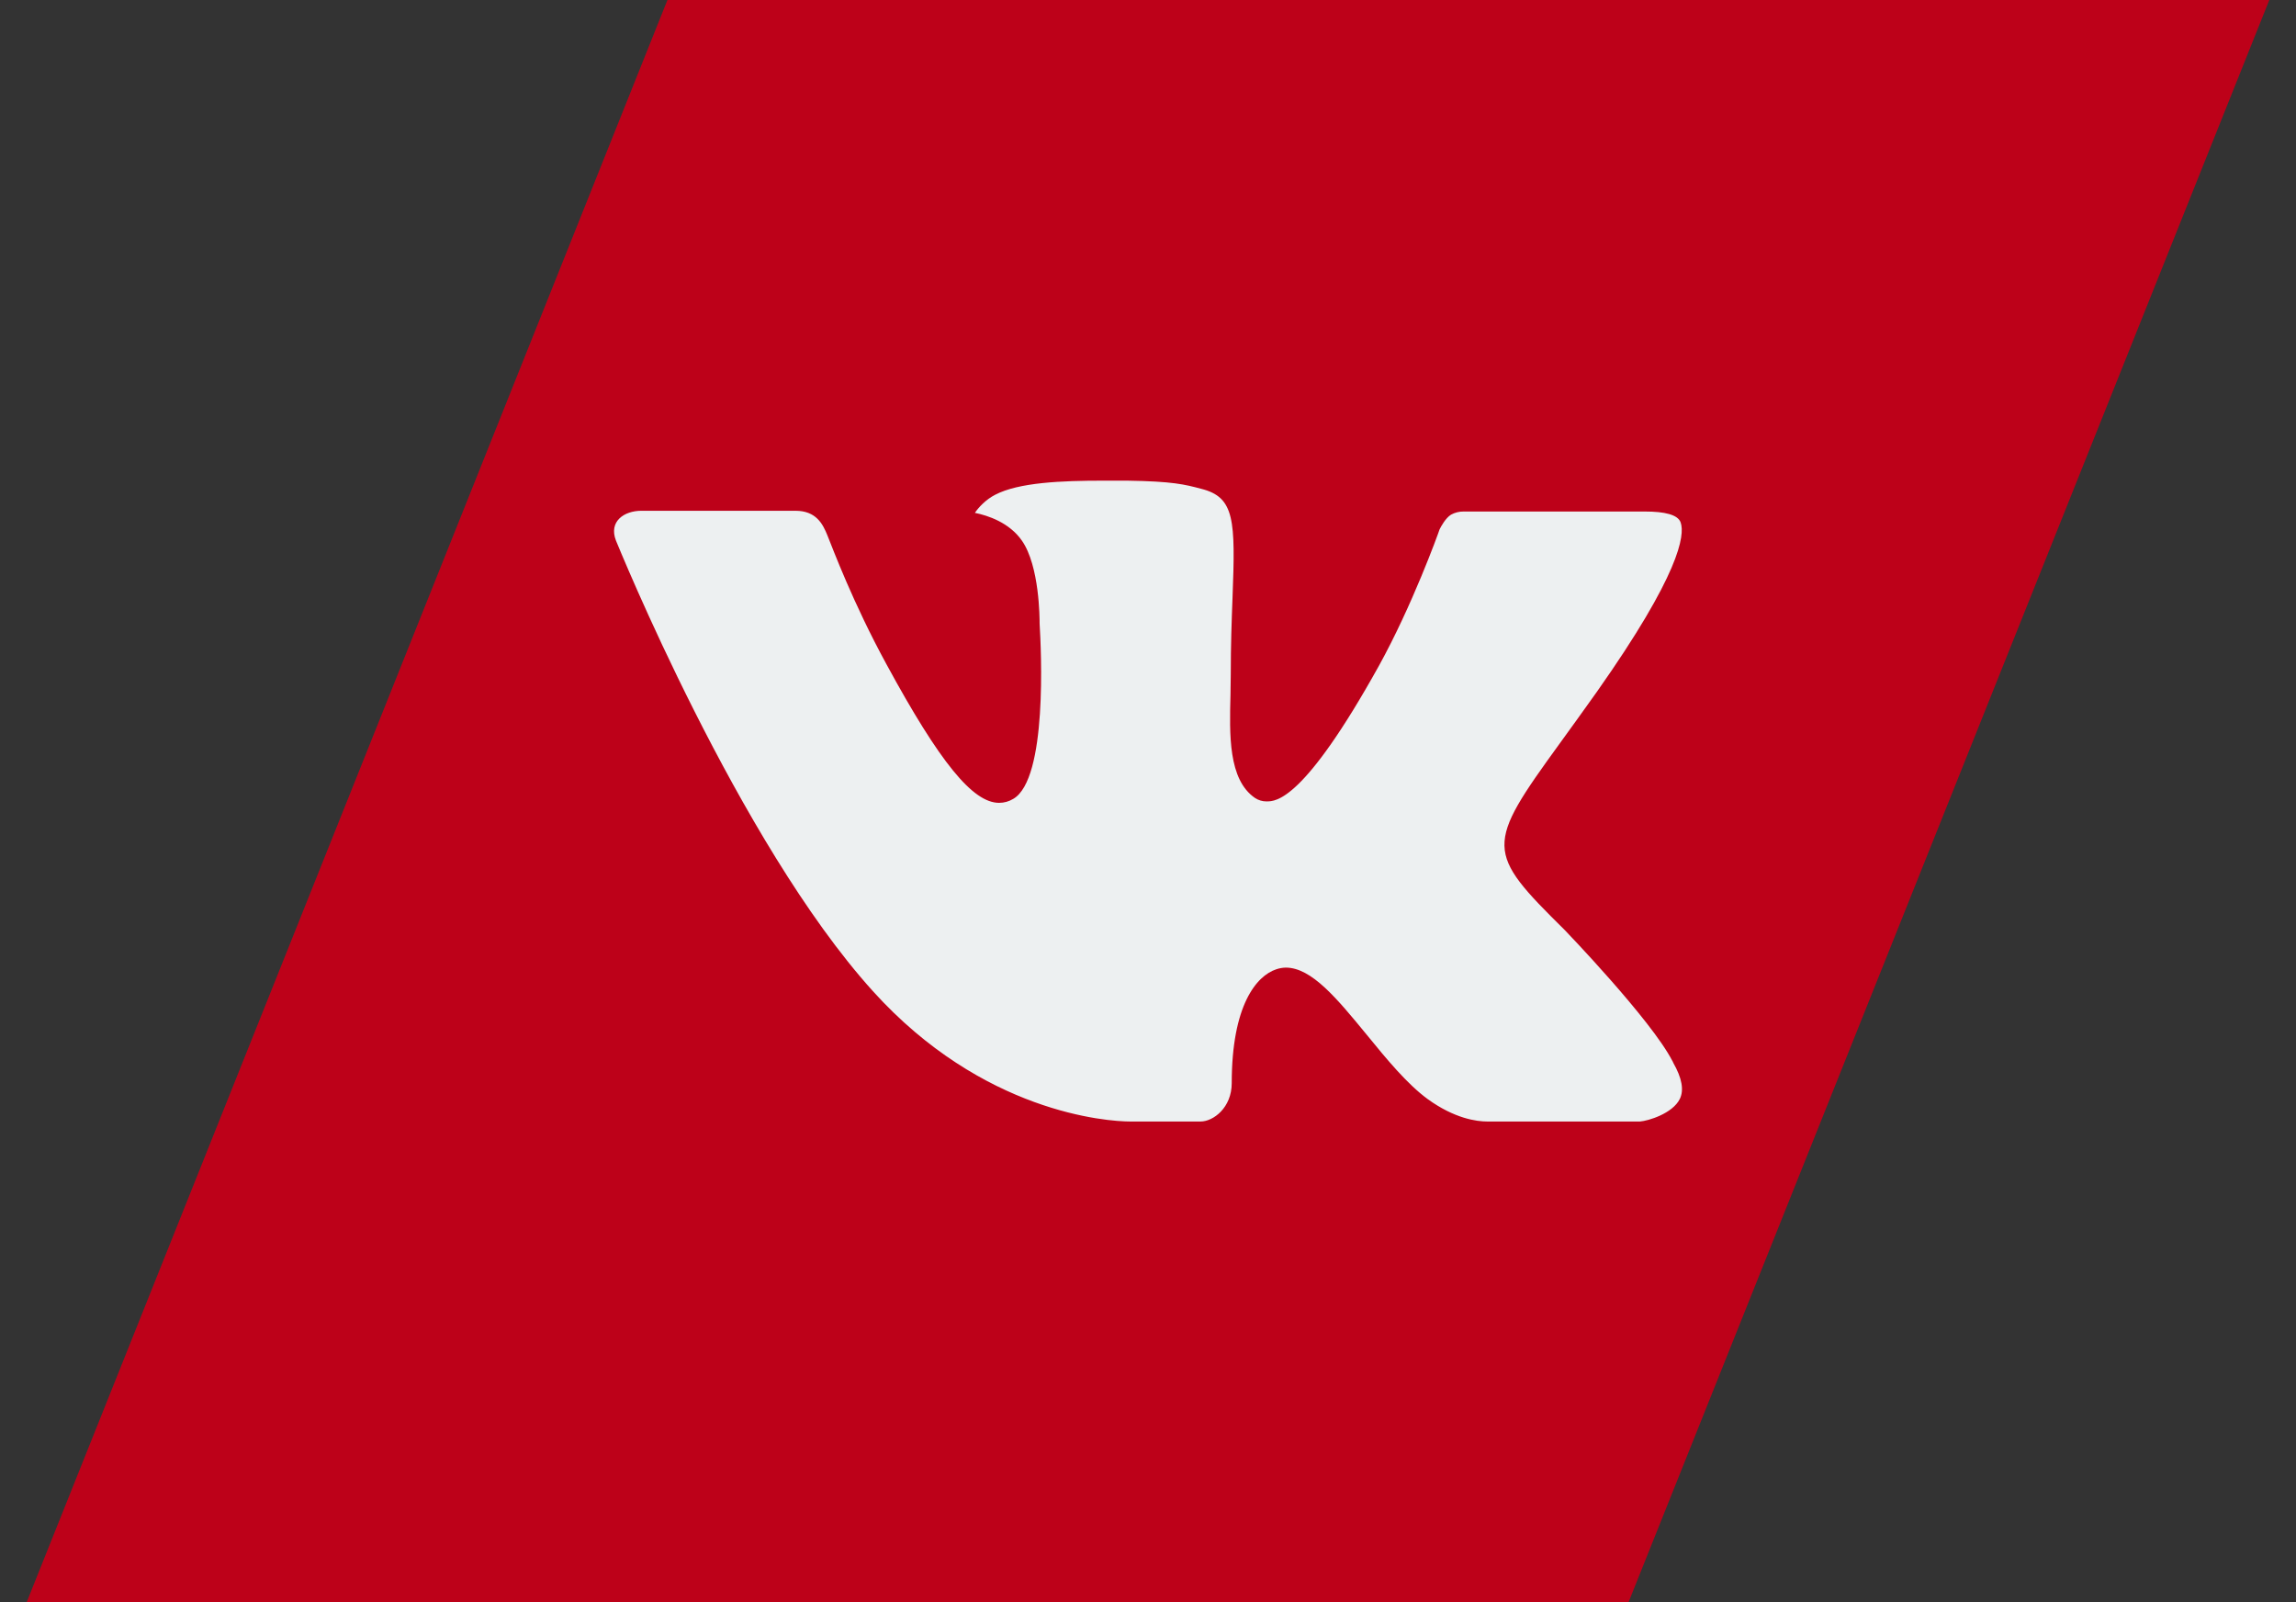
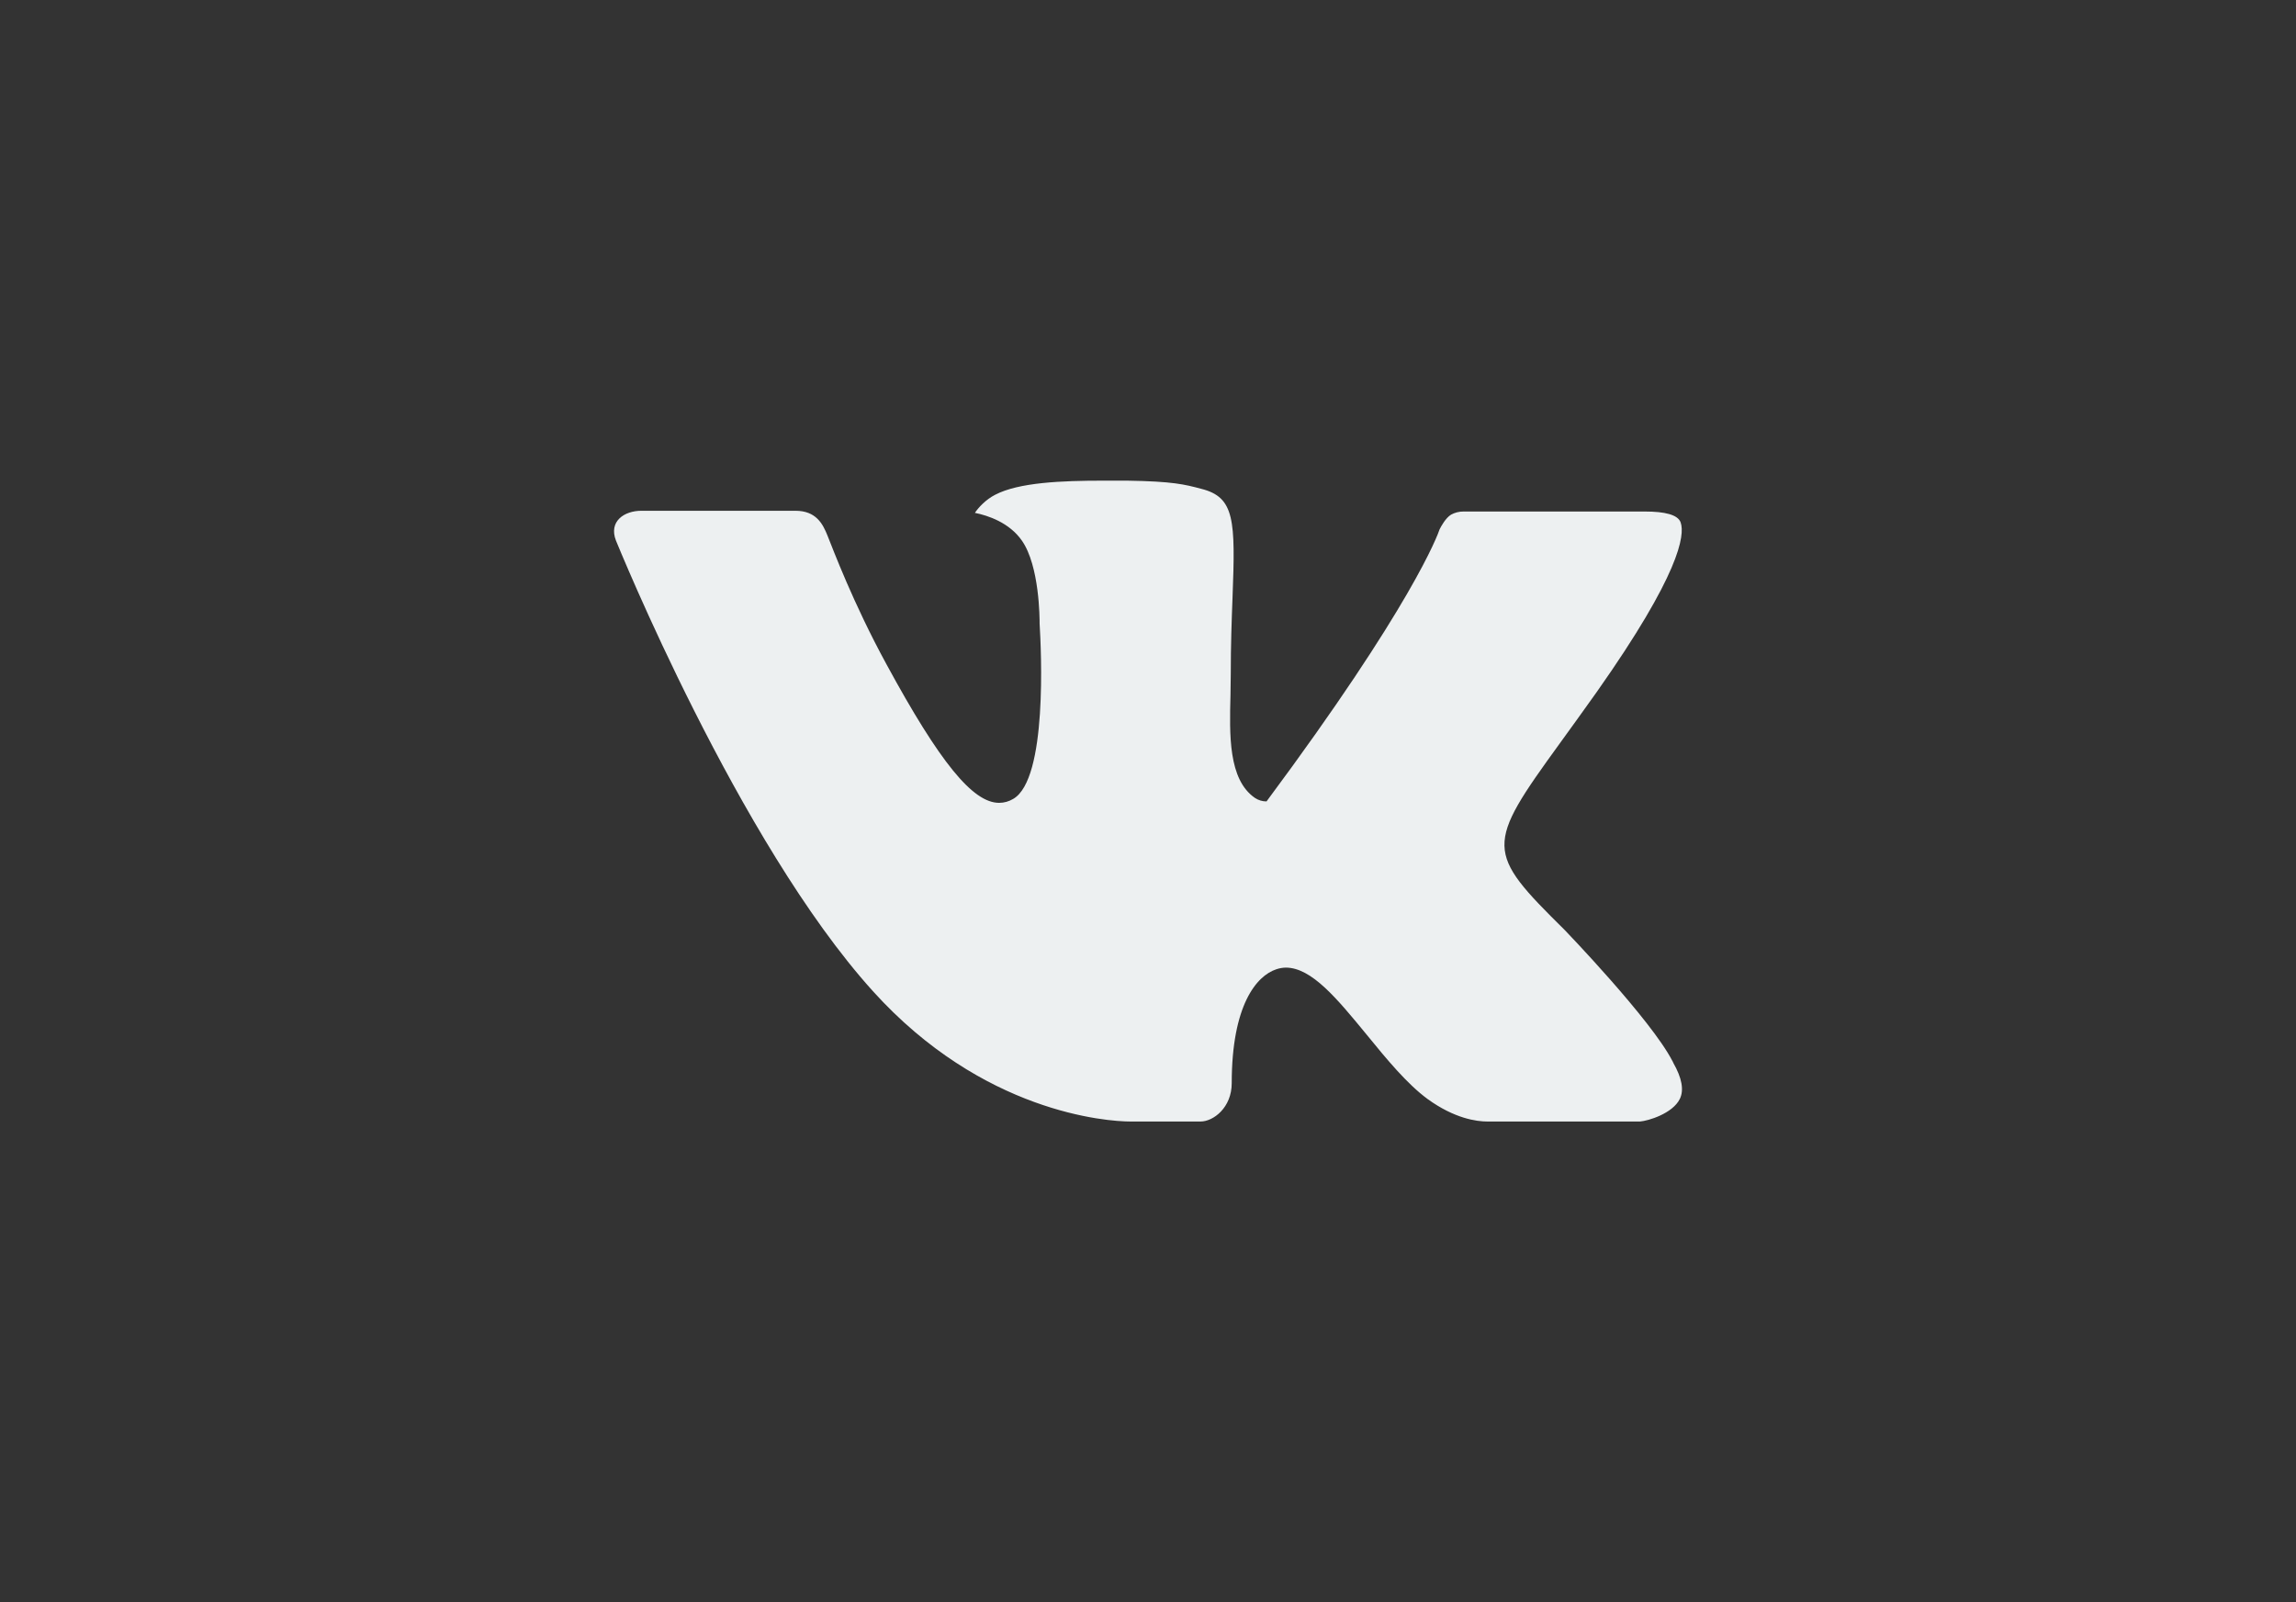
<svg xmlns="http://www.w3.org/2000/svg" width="43" height="30" viewBox="0 0 43 30" fill="none">
  <rect x="0" y="0" width="43" height="30" fill="#333333" stroke="none" />
-   <path d="M12.5 0H42.5L30.5 30H0.5L12.5 0Z" fill="#BD0119" />
-   <path fill-rule="evenodd" clip-rule="evenodd" d="M29.302 17.412C29.302 17.412 30.919 19.088 31.319 19.863C31.327 19.874 31.333 19.887 31.337 19.9C31.5 20.186 31.541 20.412 31.46 20.577C31.325 20.851 30.868 20.988 30.713 21H27.855C27.656 21 27.242 20.945 26.738 20.58C26.353 20.298 25.97 19.833 25.599 19.378C25.045 18.704 24.566 18.118 24.081 18.118C24.02 18.119 23.959 18.13 23.901 18.15C23.534 18.271 23.068 18.82 23.068 20.282C23.068 20.74 22.724 21 22.483 21H21.174C20.728 21 18.406 20.836 16.347 18.558C13.824 15.768 11.558 10.172 11.536 10.123C11.395 9.761 11.691 9.564 12.011 9.564H14.897C15.284 9.564 15.41 9.809 15.498 10.03C15.6 10.283 15.978 11.294 16.598 12.431C17.602 14.28 18.219 15.033 18.712 15.033C18.805 15.033 18.896 15.007 18.976 14.959C19.62 14.588 19.5 12.174 19.47 11.676C19.47 11.58 19.469 10.598 19.139 10.124C18.903 9.784 18.501 9.652 18.258 9.603C18.323 9.505 18.461 9.354 18.638 9.264C19.079 9.034 19.876 9 20.667 9H21.106C21.964 9.013 22.186 9.07 22.498 9.153C23.126 9.311 23.138 9.738 23.083 11.192C23.067 11.608 23.05 12.076 23.05 12.627C23.05 12.745 23.045 12.876 23.045 13.009C23.026 13.755 23.001 14.596 23.503 14.941C23.568 14.984 23.643 15.007 23.72 15.006C23.894 15.006 24.415 15.006 25.828 12.461C26.448 11.337 26.928 10.012 26.961 9.912C26.989 9.856 27.073 9.7 27.175 9.637C27.248 9.597 27.329 9.577 27.411 9.578H30.806C31.176 9.578 31.427 9.637 31.476 9.784C31.558 10.022 31.46 10.749 29.91 12.949C29.649 13.316 29.42 13.633 29.219 13.91C27.814 15.845 27.814 15.943 29.302 17.412Z" fill="#EDF0F1" />
+   <path fill-rule="evenodd" clip-rule="evenodd" d="M29.302 17.412C29.302 17.412 30.919 19.088 31.319 19.863C31.327 19.874 31.333 19.887 31.337 19.9C31.5 20.186 31.541 20.412 31.46 20.577C31.325 20.851 30.868 20.988 30.713 21H27.855C27.656 21 27.242 20.945 26.738 20.58C26.353 20.298 25.97 19.833 25.599 19.378C25.045 18.704 24.566 18.118 24.081 18.118C24.02 18.119 23.959 18.13 23.901 18.15C23.534 18.271 23.068 18.82 23.068 20.282C23.068 20.74 22.724 21 22.483 21H21.174C20.728 21 18.406 20.836 16.347 18.558C13.824 15.768 11.558 10.172 11.536 10.123C11.395 9.761 11.691 9.564 12.011 9.564H14.897C15.284 9.564 15.41 9.809 15.498 10.03C15.6 10.283 15.978 11.294 16.598 12.431C17.602 14.28 18.219 15.033 18.712 15.033C18.805 15.033 18.896 15.007 18.976 14.959C19.62 14.588 19.5 12.174 19.47 11.676C19.47 11.58 19.469 10.598 19.139 10.124C18.903 9.784 18.501 9.652 18.258 9.603C18.323 9.505 18.461 9.354 18.638 9.264C19.079 9.034 19.876 9 20.667 9H21.106C21.964 9.013 22.186 9.07 22.498 9.153C23.126 9.311 23.138 9.738 23.083 11.192C23.067 11.608 23.05 12.076 23.05 12.627C23.05 12.745 23.045 12.876 23.045 13.009C23.026 13.755 23.001 14.596 23.503 14.941C23.568 14.984 23.643 15.007 23.72 15.006C26.448 11.337 26.928 10.012 26.961 9.912C26.989 9.856 27.073 9.7 27.175 9.637C27.248 9.597 27.329 9.577 27.411 9.578H30.806C31.176 9.578 31.427 9.637 31.476 9.784C31.558 10.022 31.46 10.749 29.91 12.949C29.649 13.316 29.42 13.633 29.219 13.91C27.814 15.845 27.814 15.943 29.302 17.412Z" fill="#EDF0F1" />
</svg>